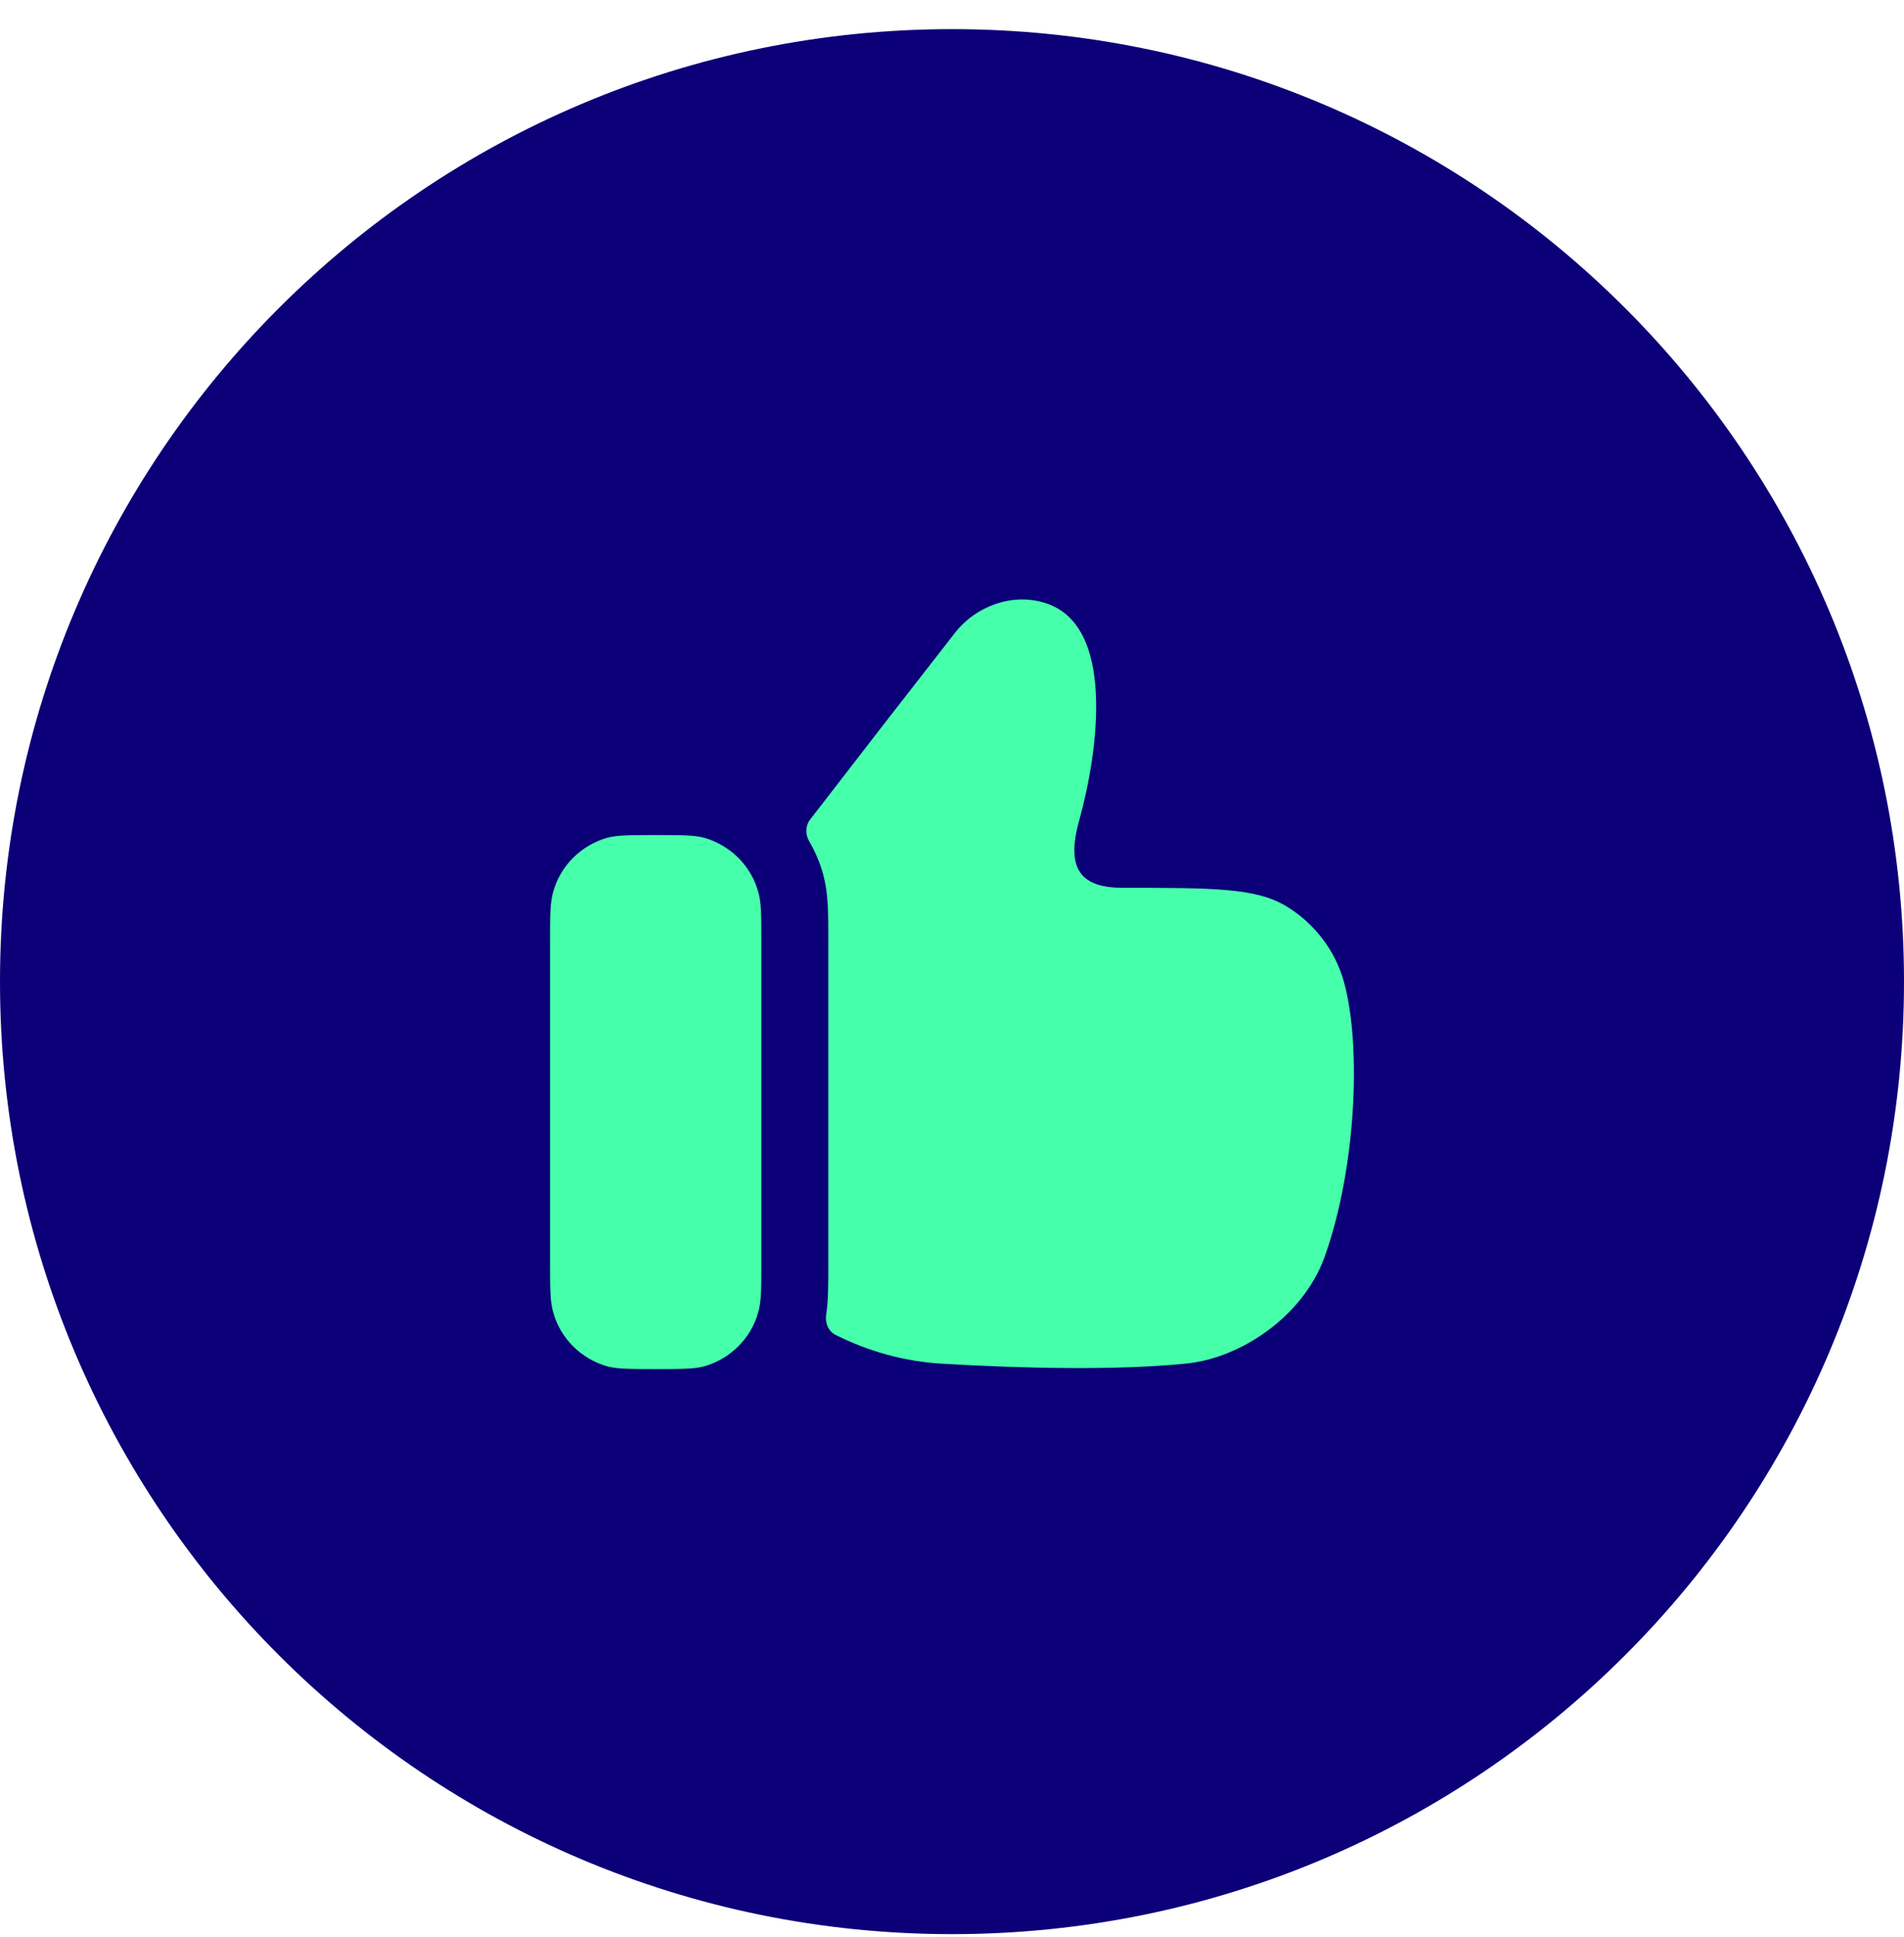
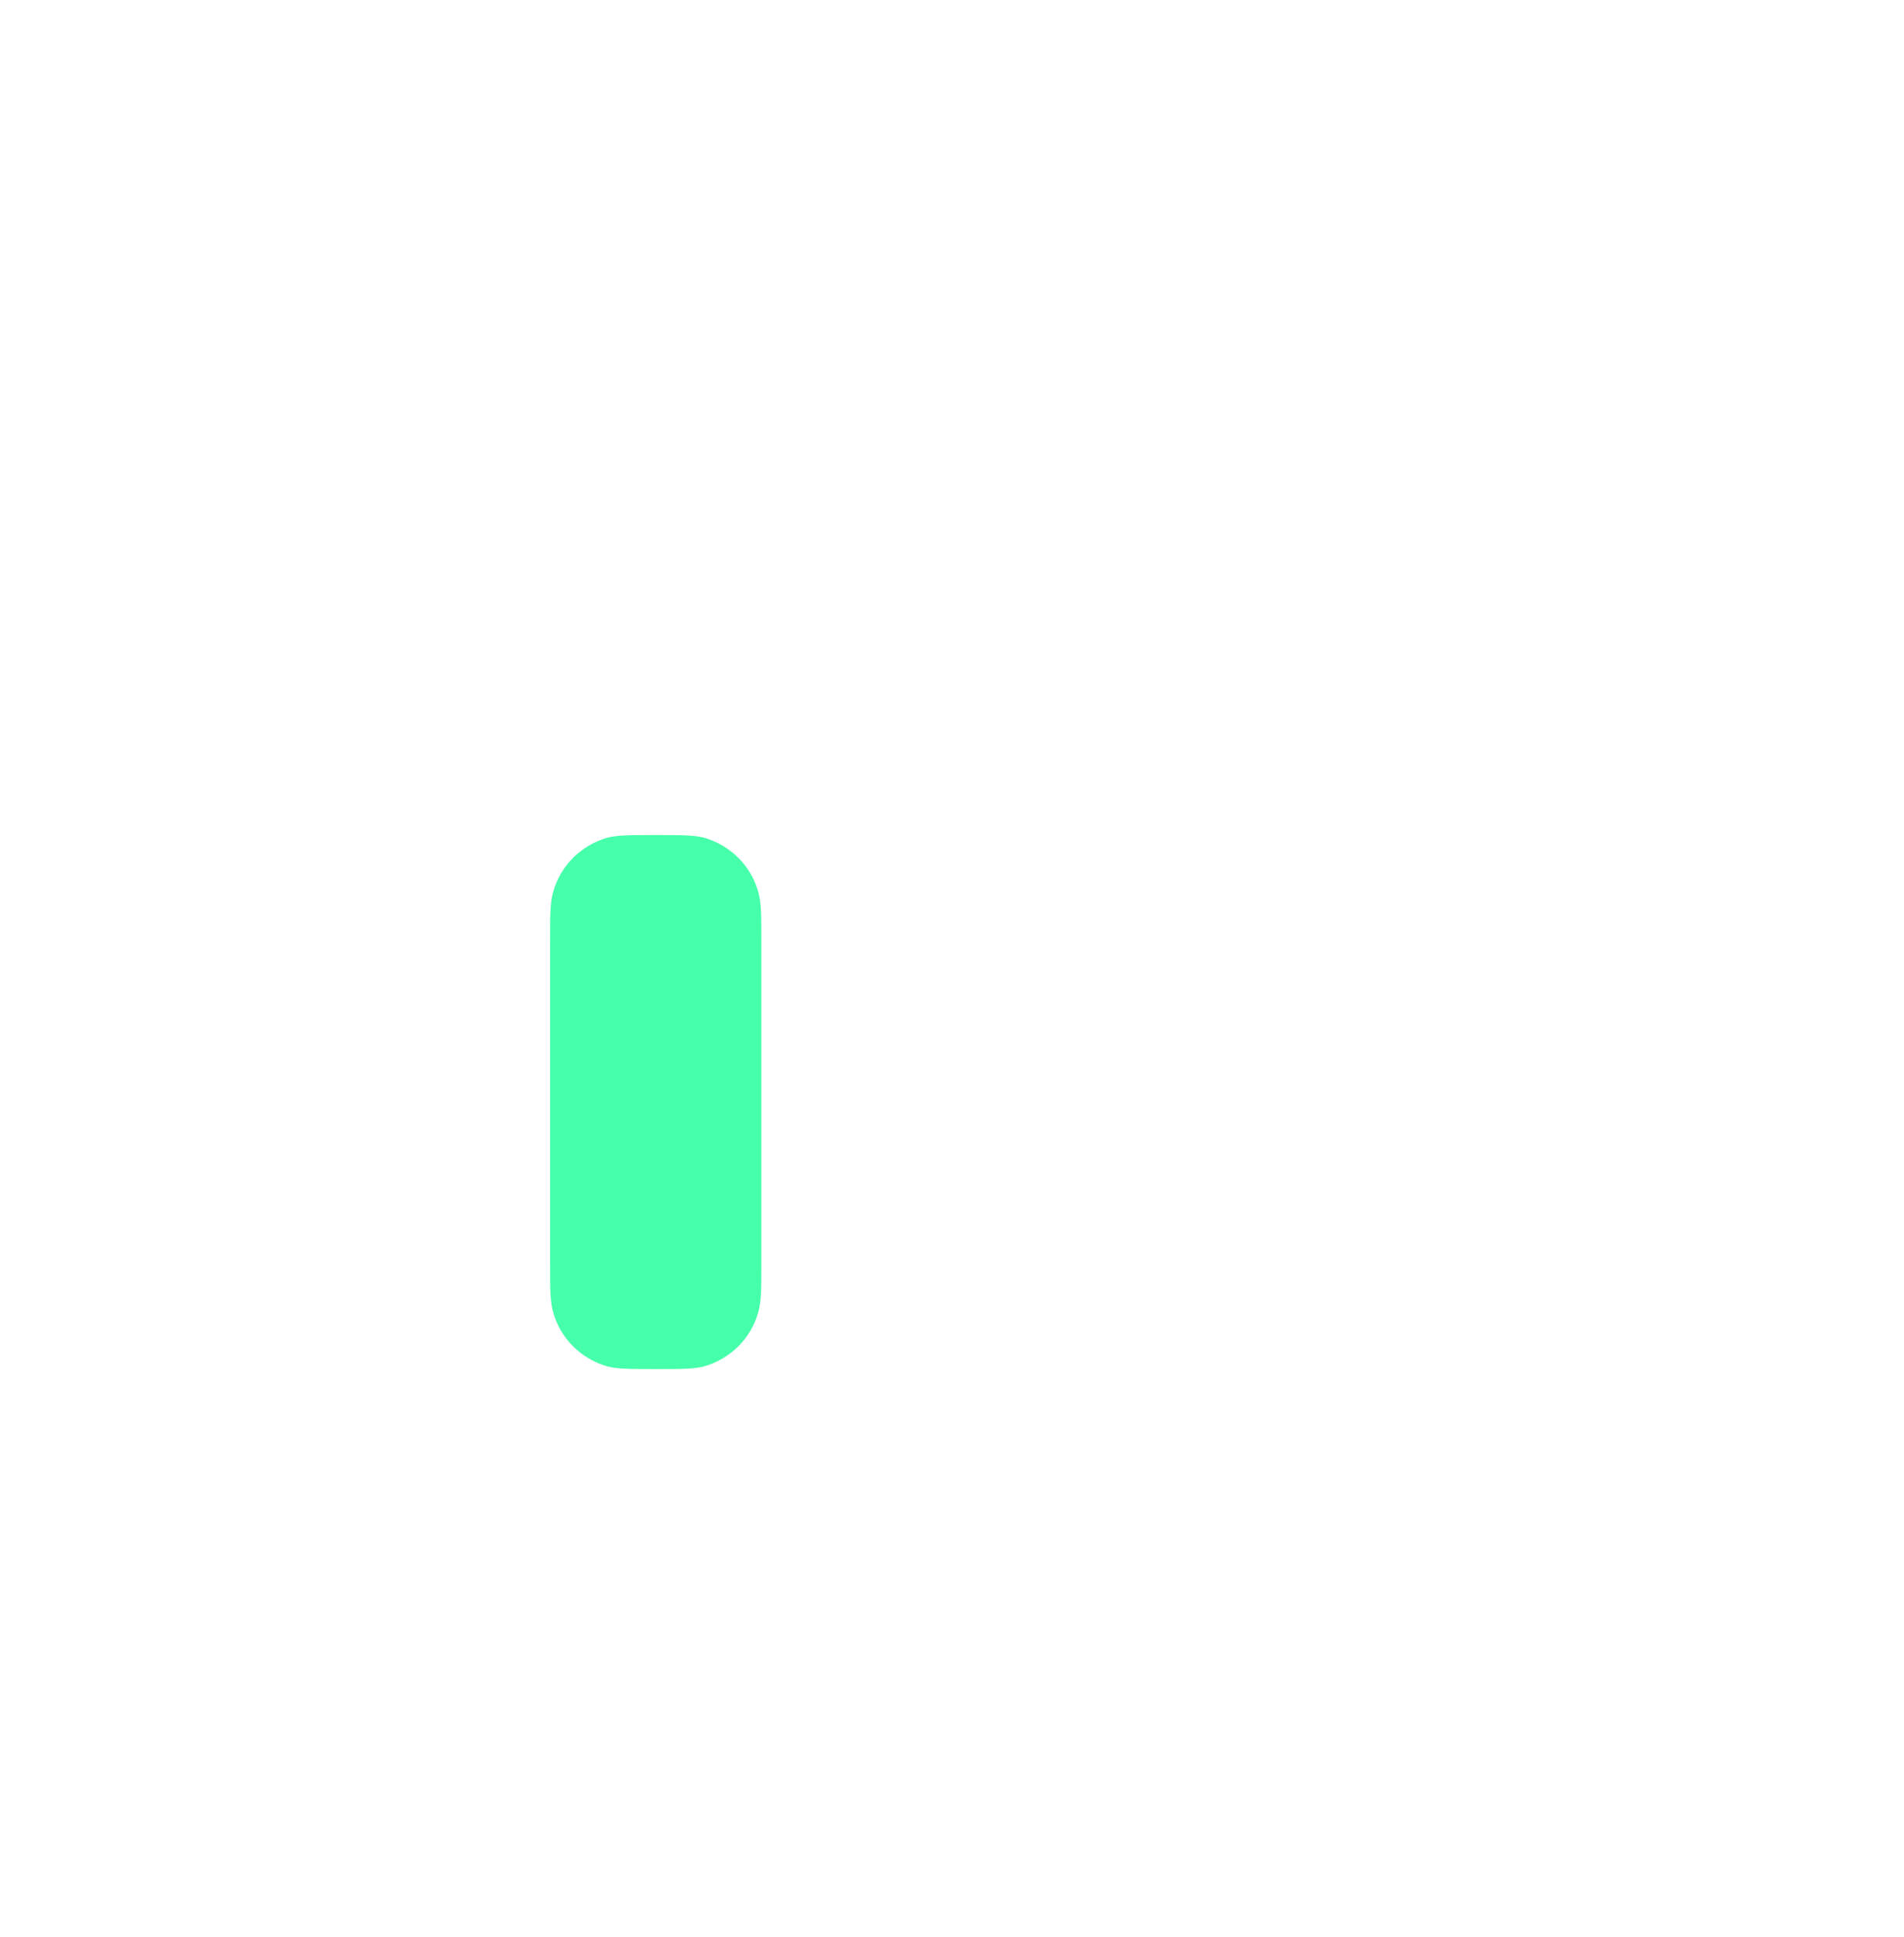
<svg xmlns="http://www.w3.org/2000/svg" width="60" height="61" viewBox="0 0 60 61" fill="none">
  <g clip-path="url(#clip0_383_10966)">
-     <path d="M30 60.918C46.569 60.918 60 47.486 60 30.918C60 14.349 46.569 0.918 30 0.918C13.431 0.918 0 14.349 0 30.918C0 47.486 13.431 60.918 30 60.918Z" fill="#0C0078" />
-     <path fill-rule="evenodd" clip-rule="evenodd" d="M42.345 30.904C42.064 29.919 41.416 29.075 40.529 28.54C39.572 27.963 38.221 27.963 35.392 27.963C34.097 27.963 33.562 27.414 34.013 25.823C34.604 23.684 35.181 19.644 32.901 18.982C31.887 18.673 30.747 19.095 30.099 19.925C28.567 21.884 27.047 23.843 25.528 25.814C25.376 26.011 25.375 26.284 25.501 26.499C25.686 26.815 25.831 27.156 25.933 27.512C26.102 28.131 26.102 28.695 26.102 29.623V39.8C26.102 40.484 26.102 40.965 26.034 41.415C25.996 41.668 26.102 41.93 26.331 42.045C27.383 42.571 28.529 42.89 29.719 42.953C32.084 43.094 35.209 43.178 37.461 42.939C39.122 42.742 41.036 41.475 41.726 39.631C42.725 36.886 42.922 32.959 42.345 30.904Z" fill="#46FFAA" />
    <path fill-rule="evenodd" clip-rule="evenodd" d="M22.19 26.385C21.866 26.301 21.458 26.301 20.656 26.301C19.854 26.301 19.459 26.301 19.136 26.385C18.305 26.625 17.658 27.272 17.433 28.088C17.334 28.426 17.334 28.82 17.334 29.623V39.799C17.334 40.602 17.334 40.996 17.433 41.334C17.658 42.15 18.305 42.797 19.136 43.036C19.459 43.121 19.854 43.121 20.656 43.121C21.458 43.121 21.866 43.121 22.19 43.036C23.02 42.797 23.668 42.15 23.893 41.334C23.992 40.996 23.992 40.602 23.992 39.799V29.623C23.992 28.82 23.992 28.426 23.893 28.088C23.668 27.272 23.02 26.625 22.19 26.385Z" fill="#46FFAA" />
  </g>
  <defs>
    <clipPath id="clip0_383_10966">
      <rect width="60" height="60" fill="white" transform="translate(0 0.918)" />
    </clipPath>
  </defs>
</svg>